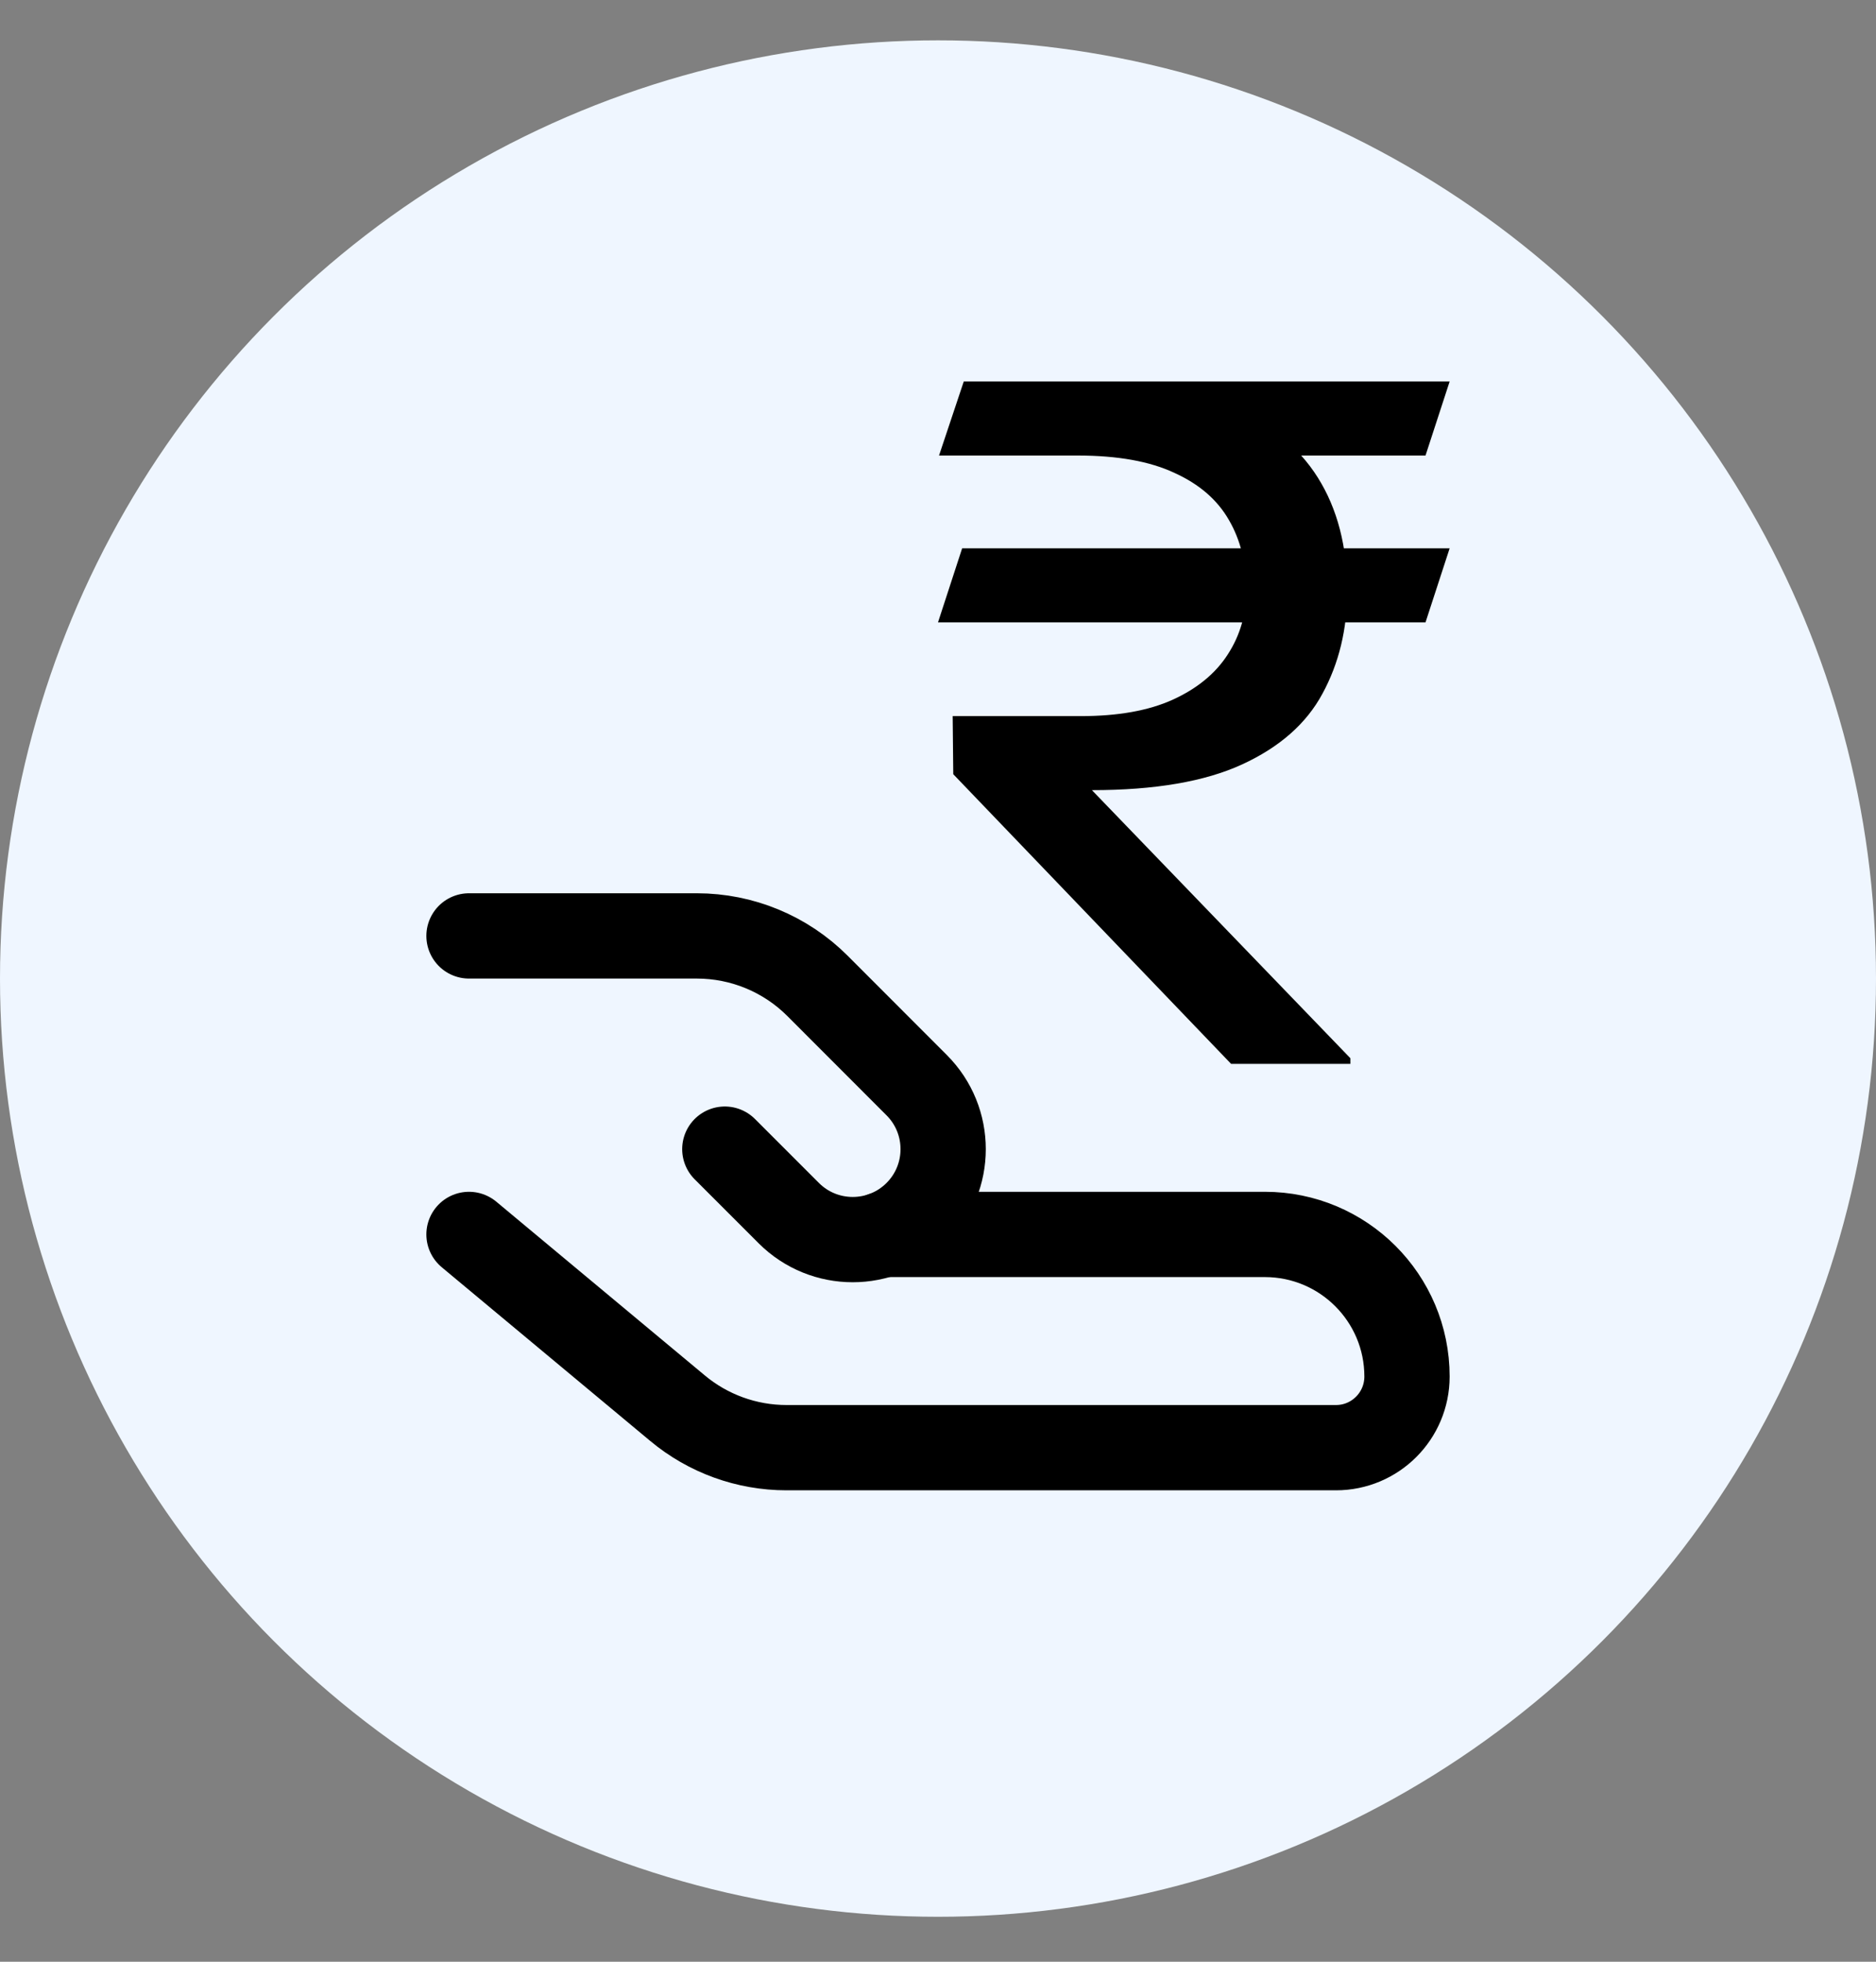
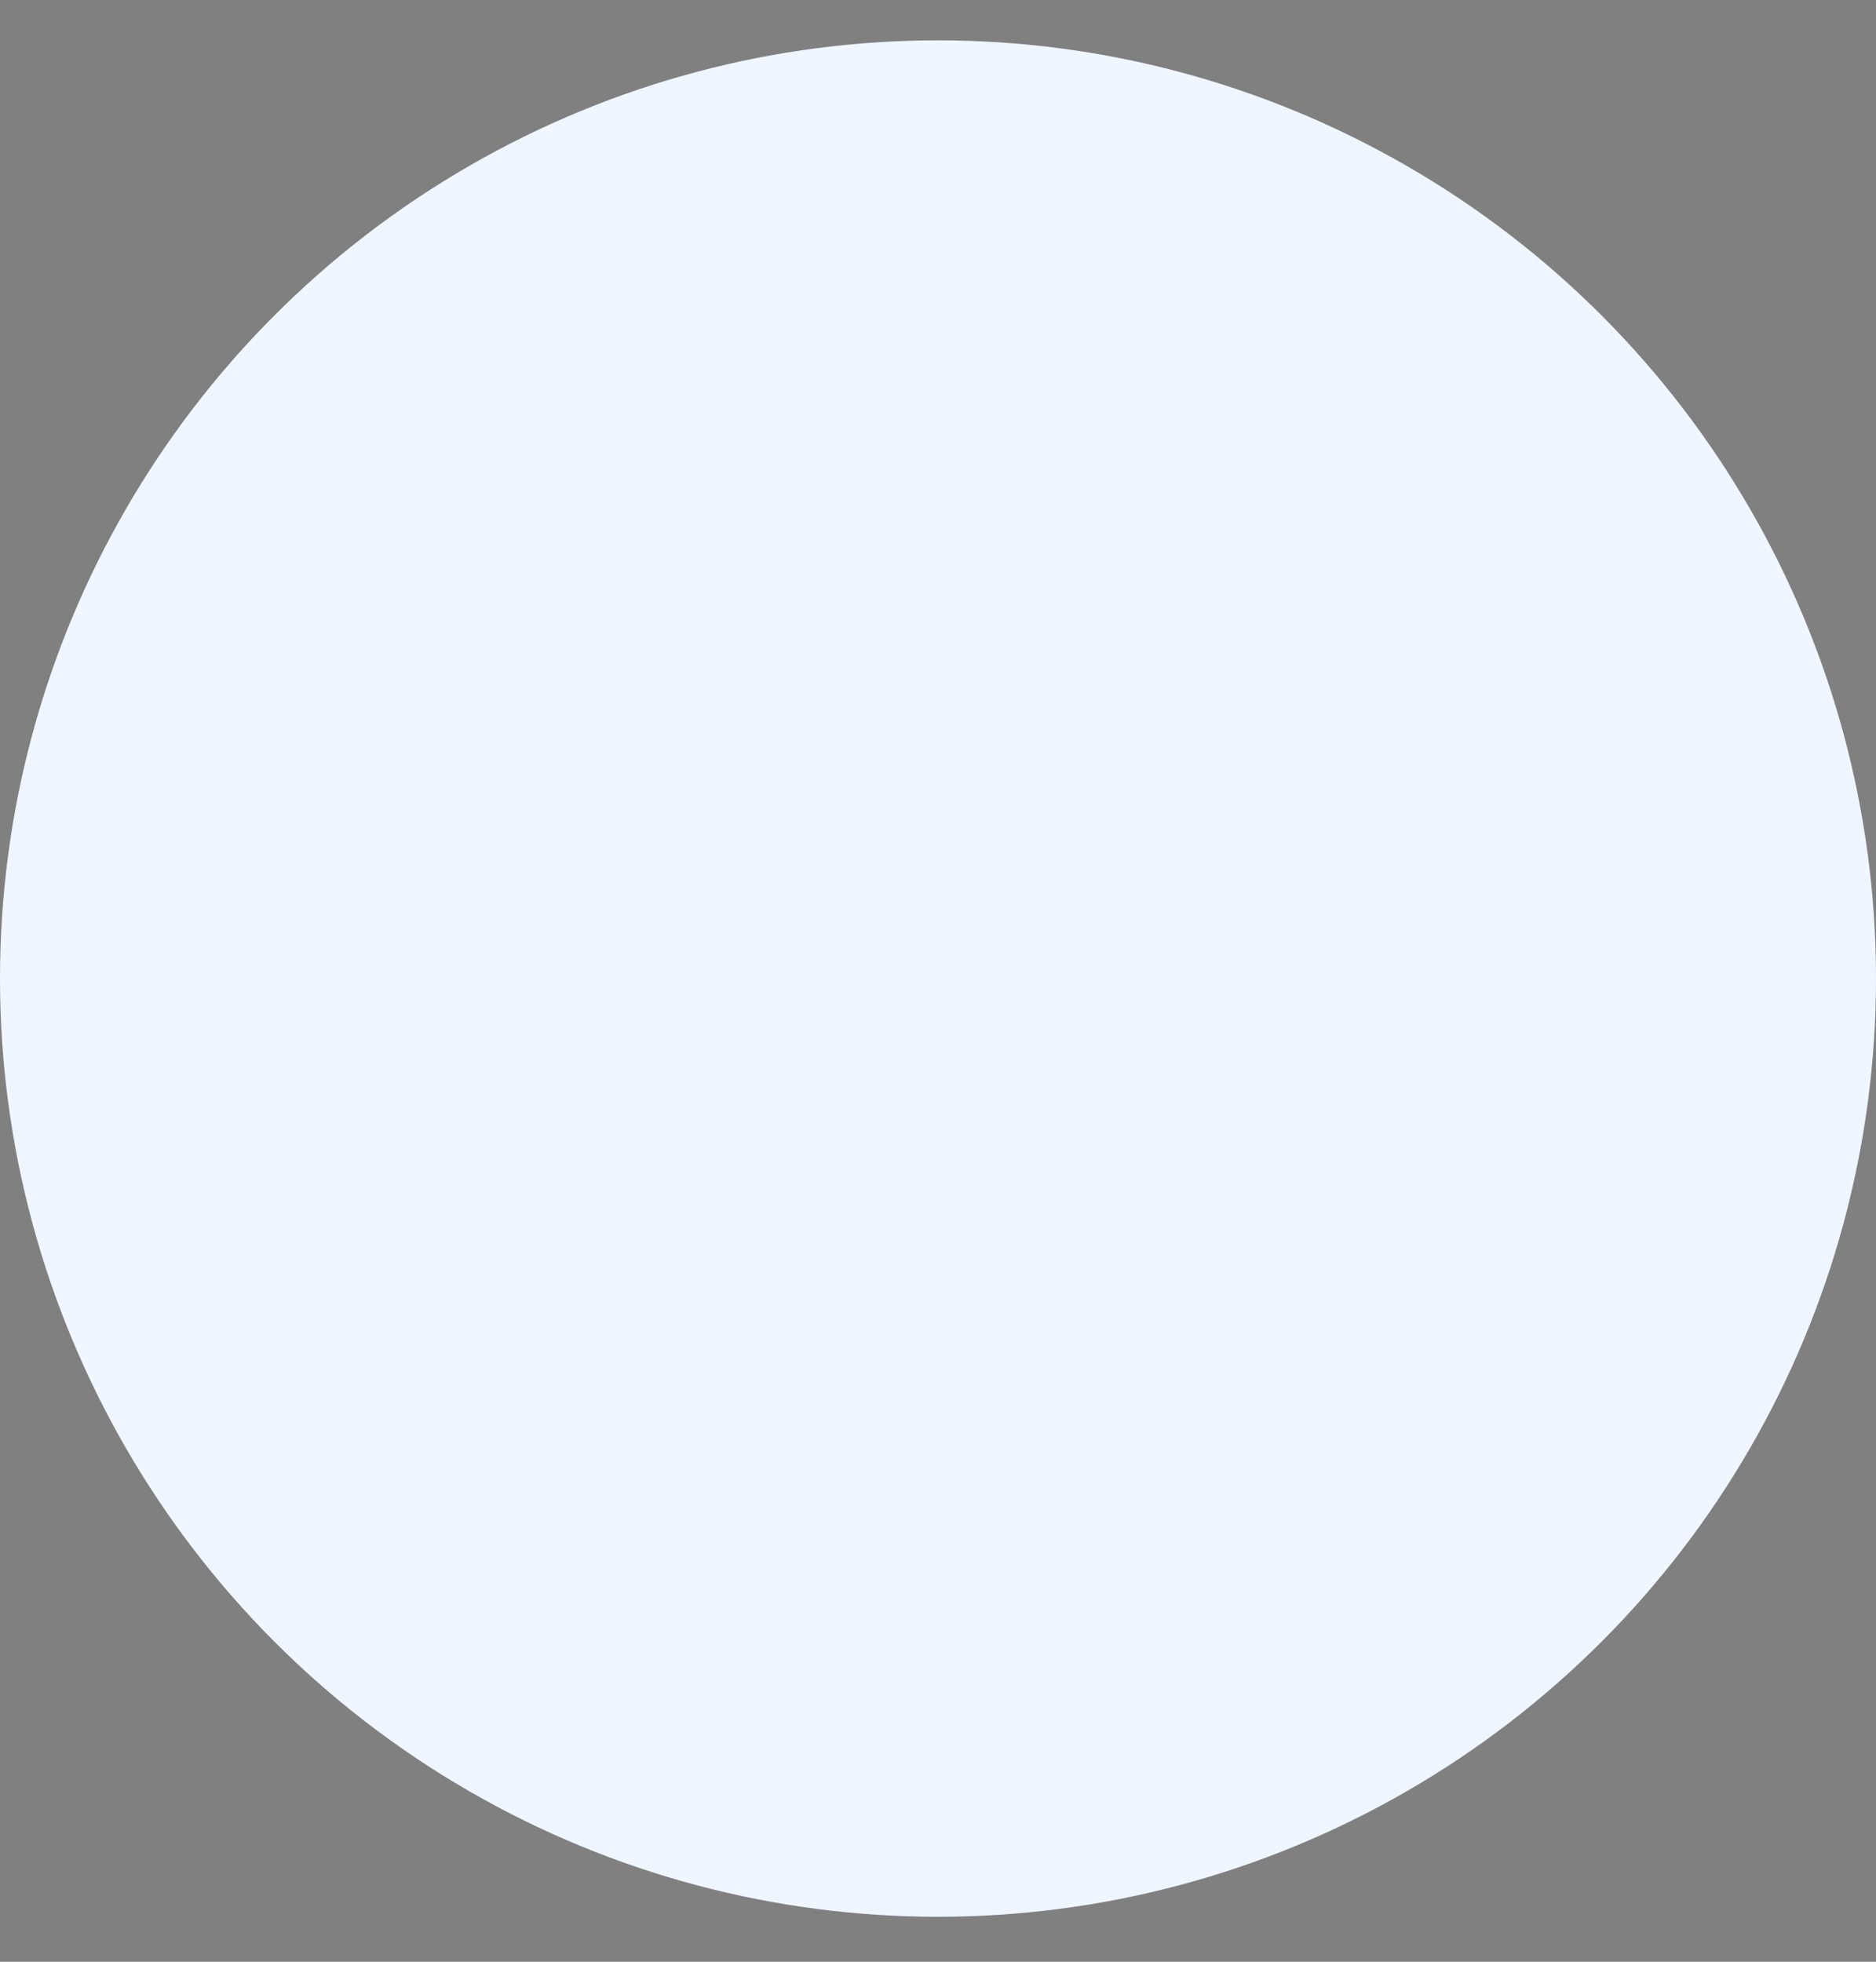
<svg xmlns="http://www.w3.org/2000/svg" width="22" height="23" viewBox="0 0 22 23" fill="none">
  <rect x="0" y="0" width="22" height="23" fill="#808080" stroke="none" />
  <circle cx="11" cy="11.473" r="11" fill="#EFF6FF" />
  <g clip-path="url(#clip0_6649_88085)">
    <path d="M5.5 14.473L7.944 16.509C8.303 16.809 8.756 16.973 9.224 16.973H15.667C16.127 16.973 16.5 16.6 16.5 16.139C16.5 15.219 15.754 14.473 14.833 14.473H10.354" stroke="black" stroke-linecap="round" stroke-linejoin="round" />
    <path d="M8.5 13.473L9.25 14.223C9.664 14.637 10.336 14.637 10.75 14.223C11.164 13.809 11.164 13.137 10.75 12.723L9.586 11.558C9.211 11.183 8.702 10.973 8.172 10.973H5.5" stroke="black" stroke-linecap="round" stroke-linejoin="round" />
-     <path d="M17 6.429L16.717 7.297H11L11.283 6.429H17ZM14.437 12.473L11.179 9.077L11.172 8.396H12.676C13.111 8.396 13.47 8.332 13.754 8.203C14.041 8.072 14.257 7.894 14.4 7.67C14.544 7.447 14.616 7.196 14.616 6.918C14.616 6.606 14.548 6.333 14.413 6.099C14.277 5.861 14.064 5.676 13.772 5.544C13.485 5.409 13.107 5.341 12.639 5.341H11.012L11.302 4.473H12.639C13.353 4.473 13.943 4.57 14.407 4.764C14.875 4.954 15.224 5.233 15.454 5.599C15.684 5.965 15.799 6.409 15.799 6.929C15.799 7.376 15.702 7.777 15.509 8.132C15.32 8.484 15.006 8.76 14.567 8.962C14.131 9.163 13.544 9.264 12.805 9.264L15.836 12.407V12.473H14.437ZM17 4.473L16.717 5.341H12.109L12.392 4.473H17Z" fill="black" />
  </g>
  <defs>
    <clipPath id="clip0_6649_88085">
-       <rect width="14" height="14" fill="white" transform="translate(5 3.473)" />
-     </clipPath>
+       </clipPath>
  </defs>
</svg>